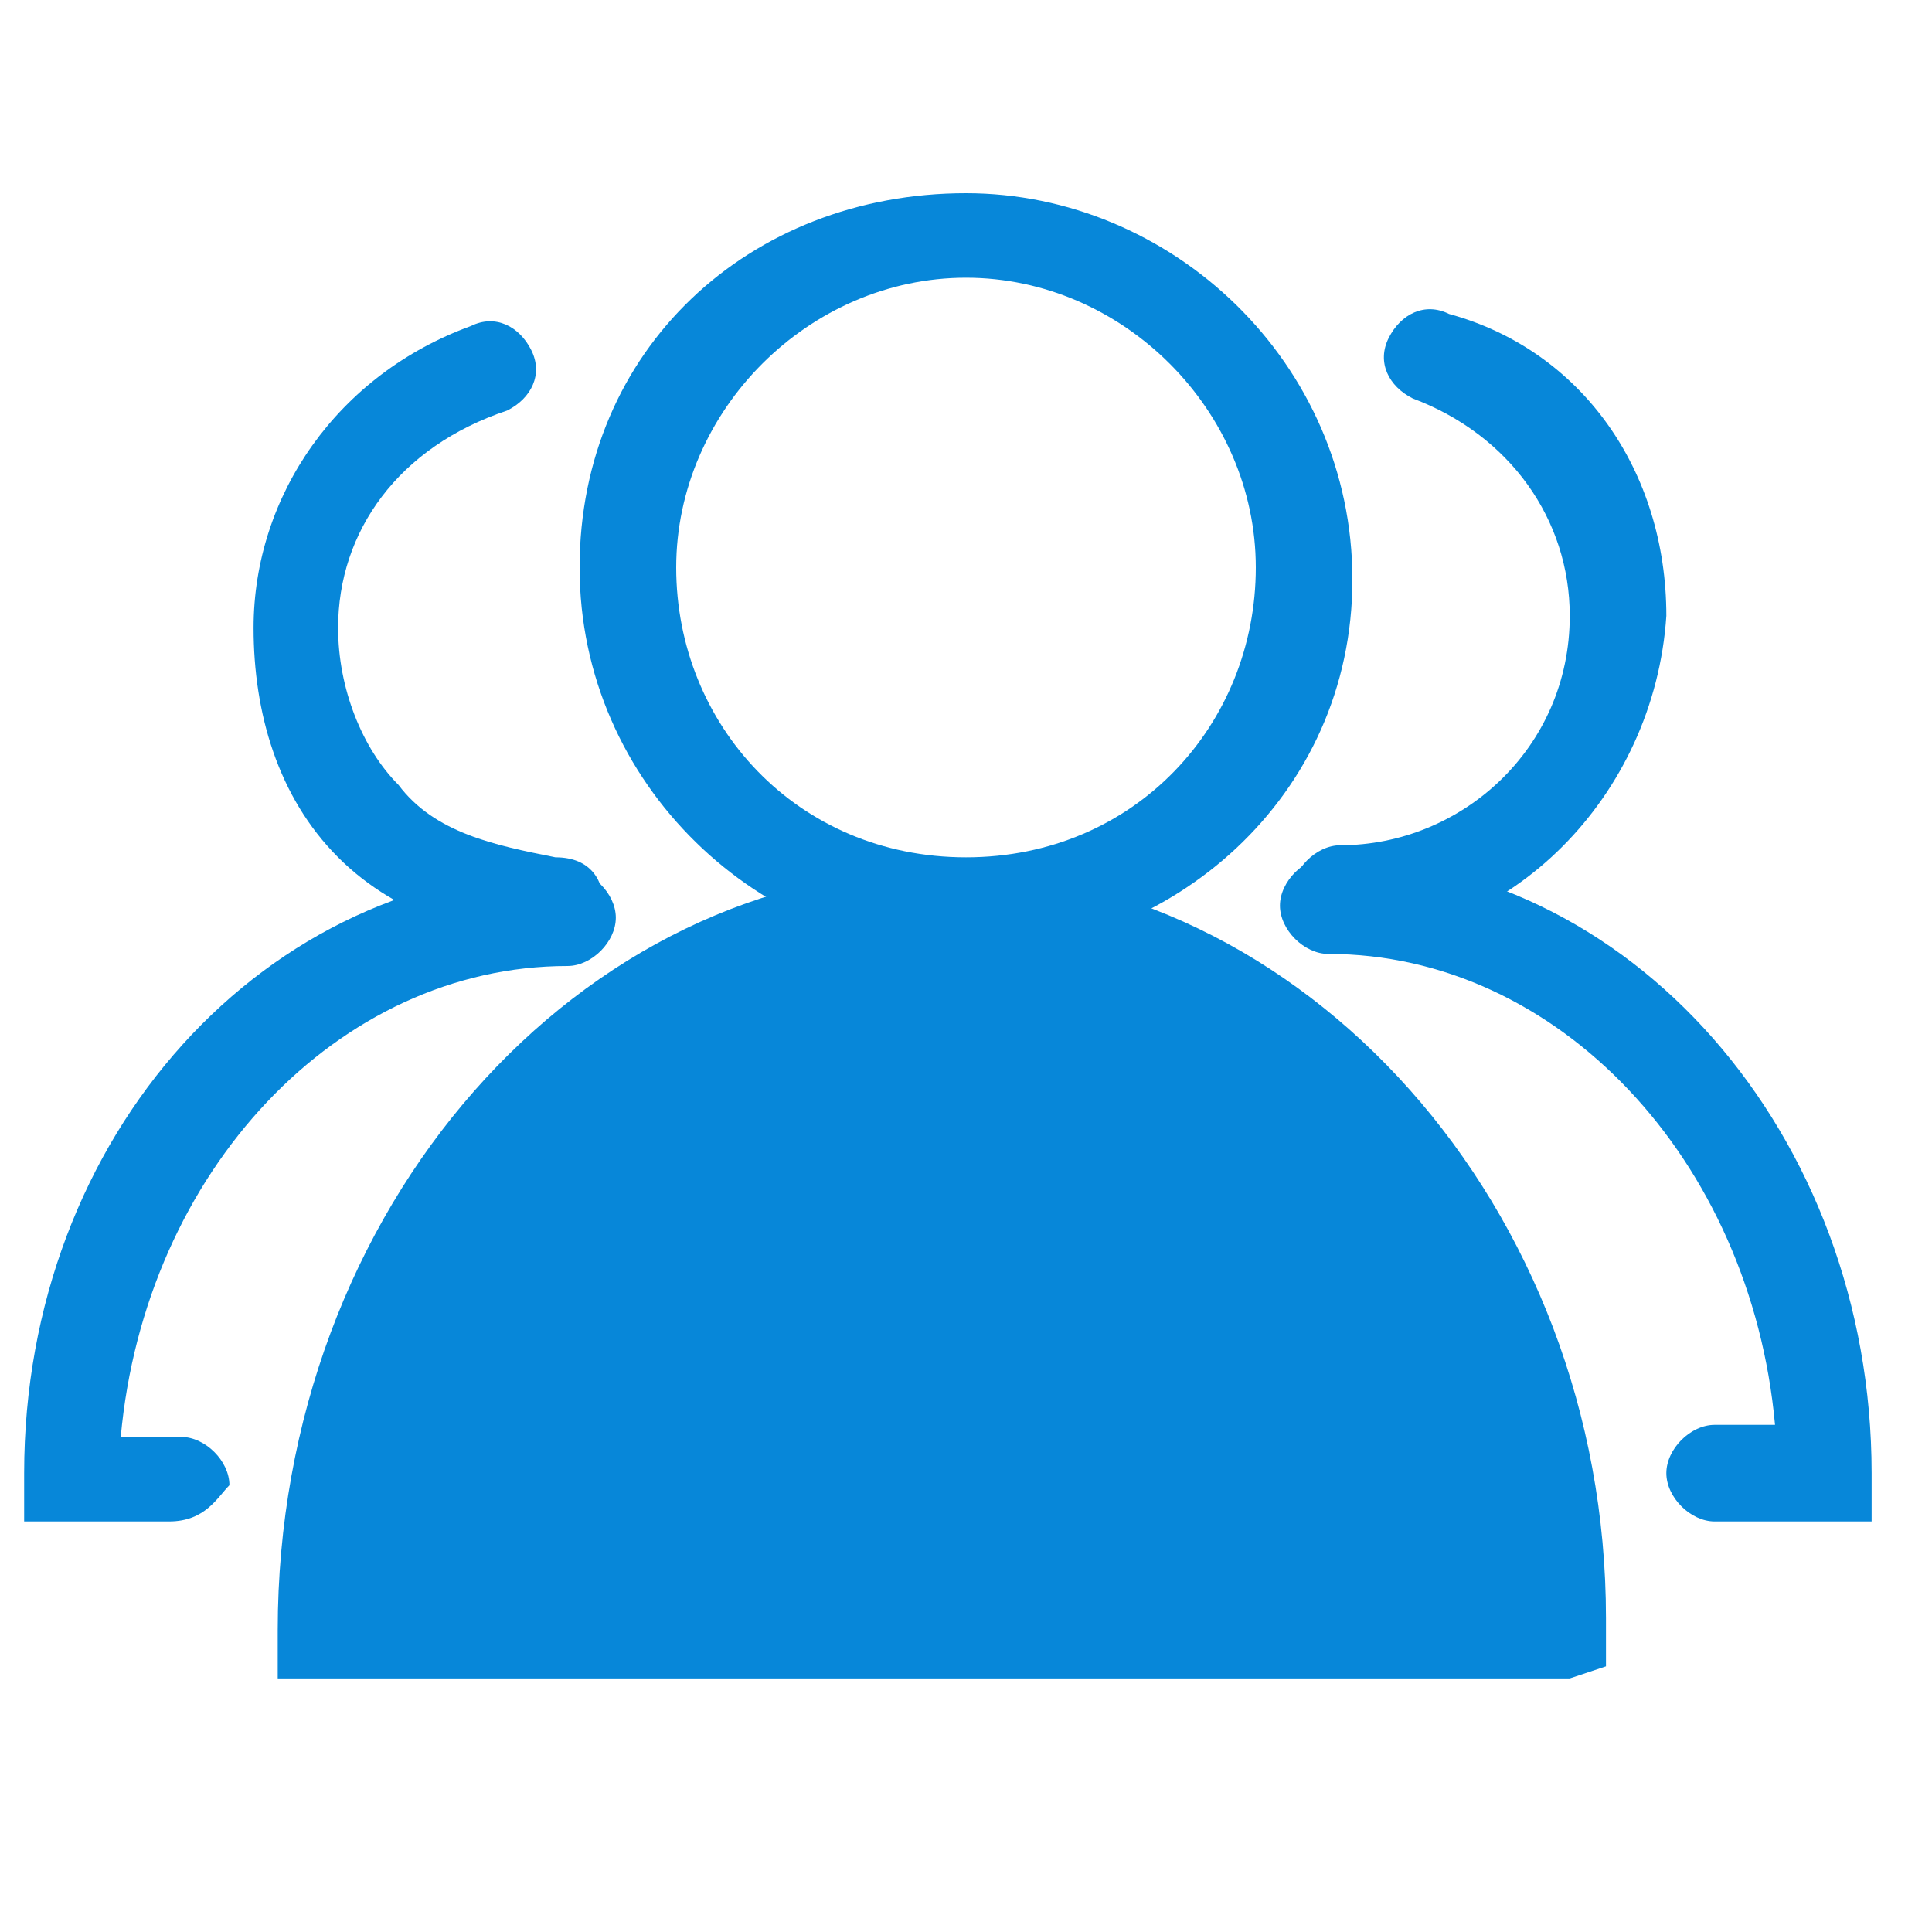
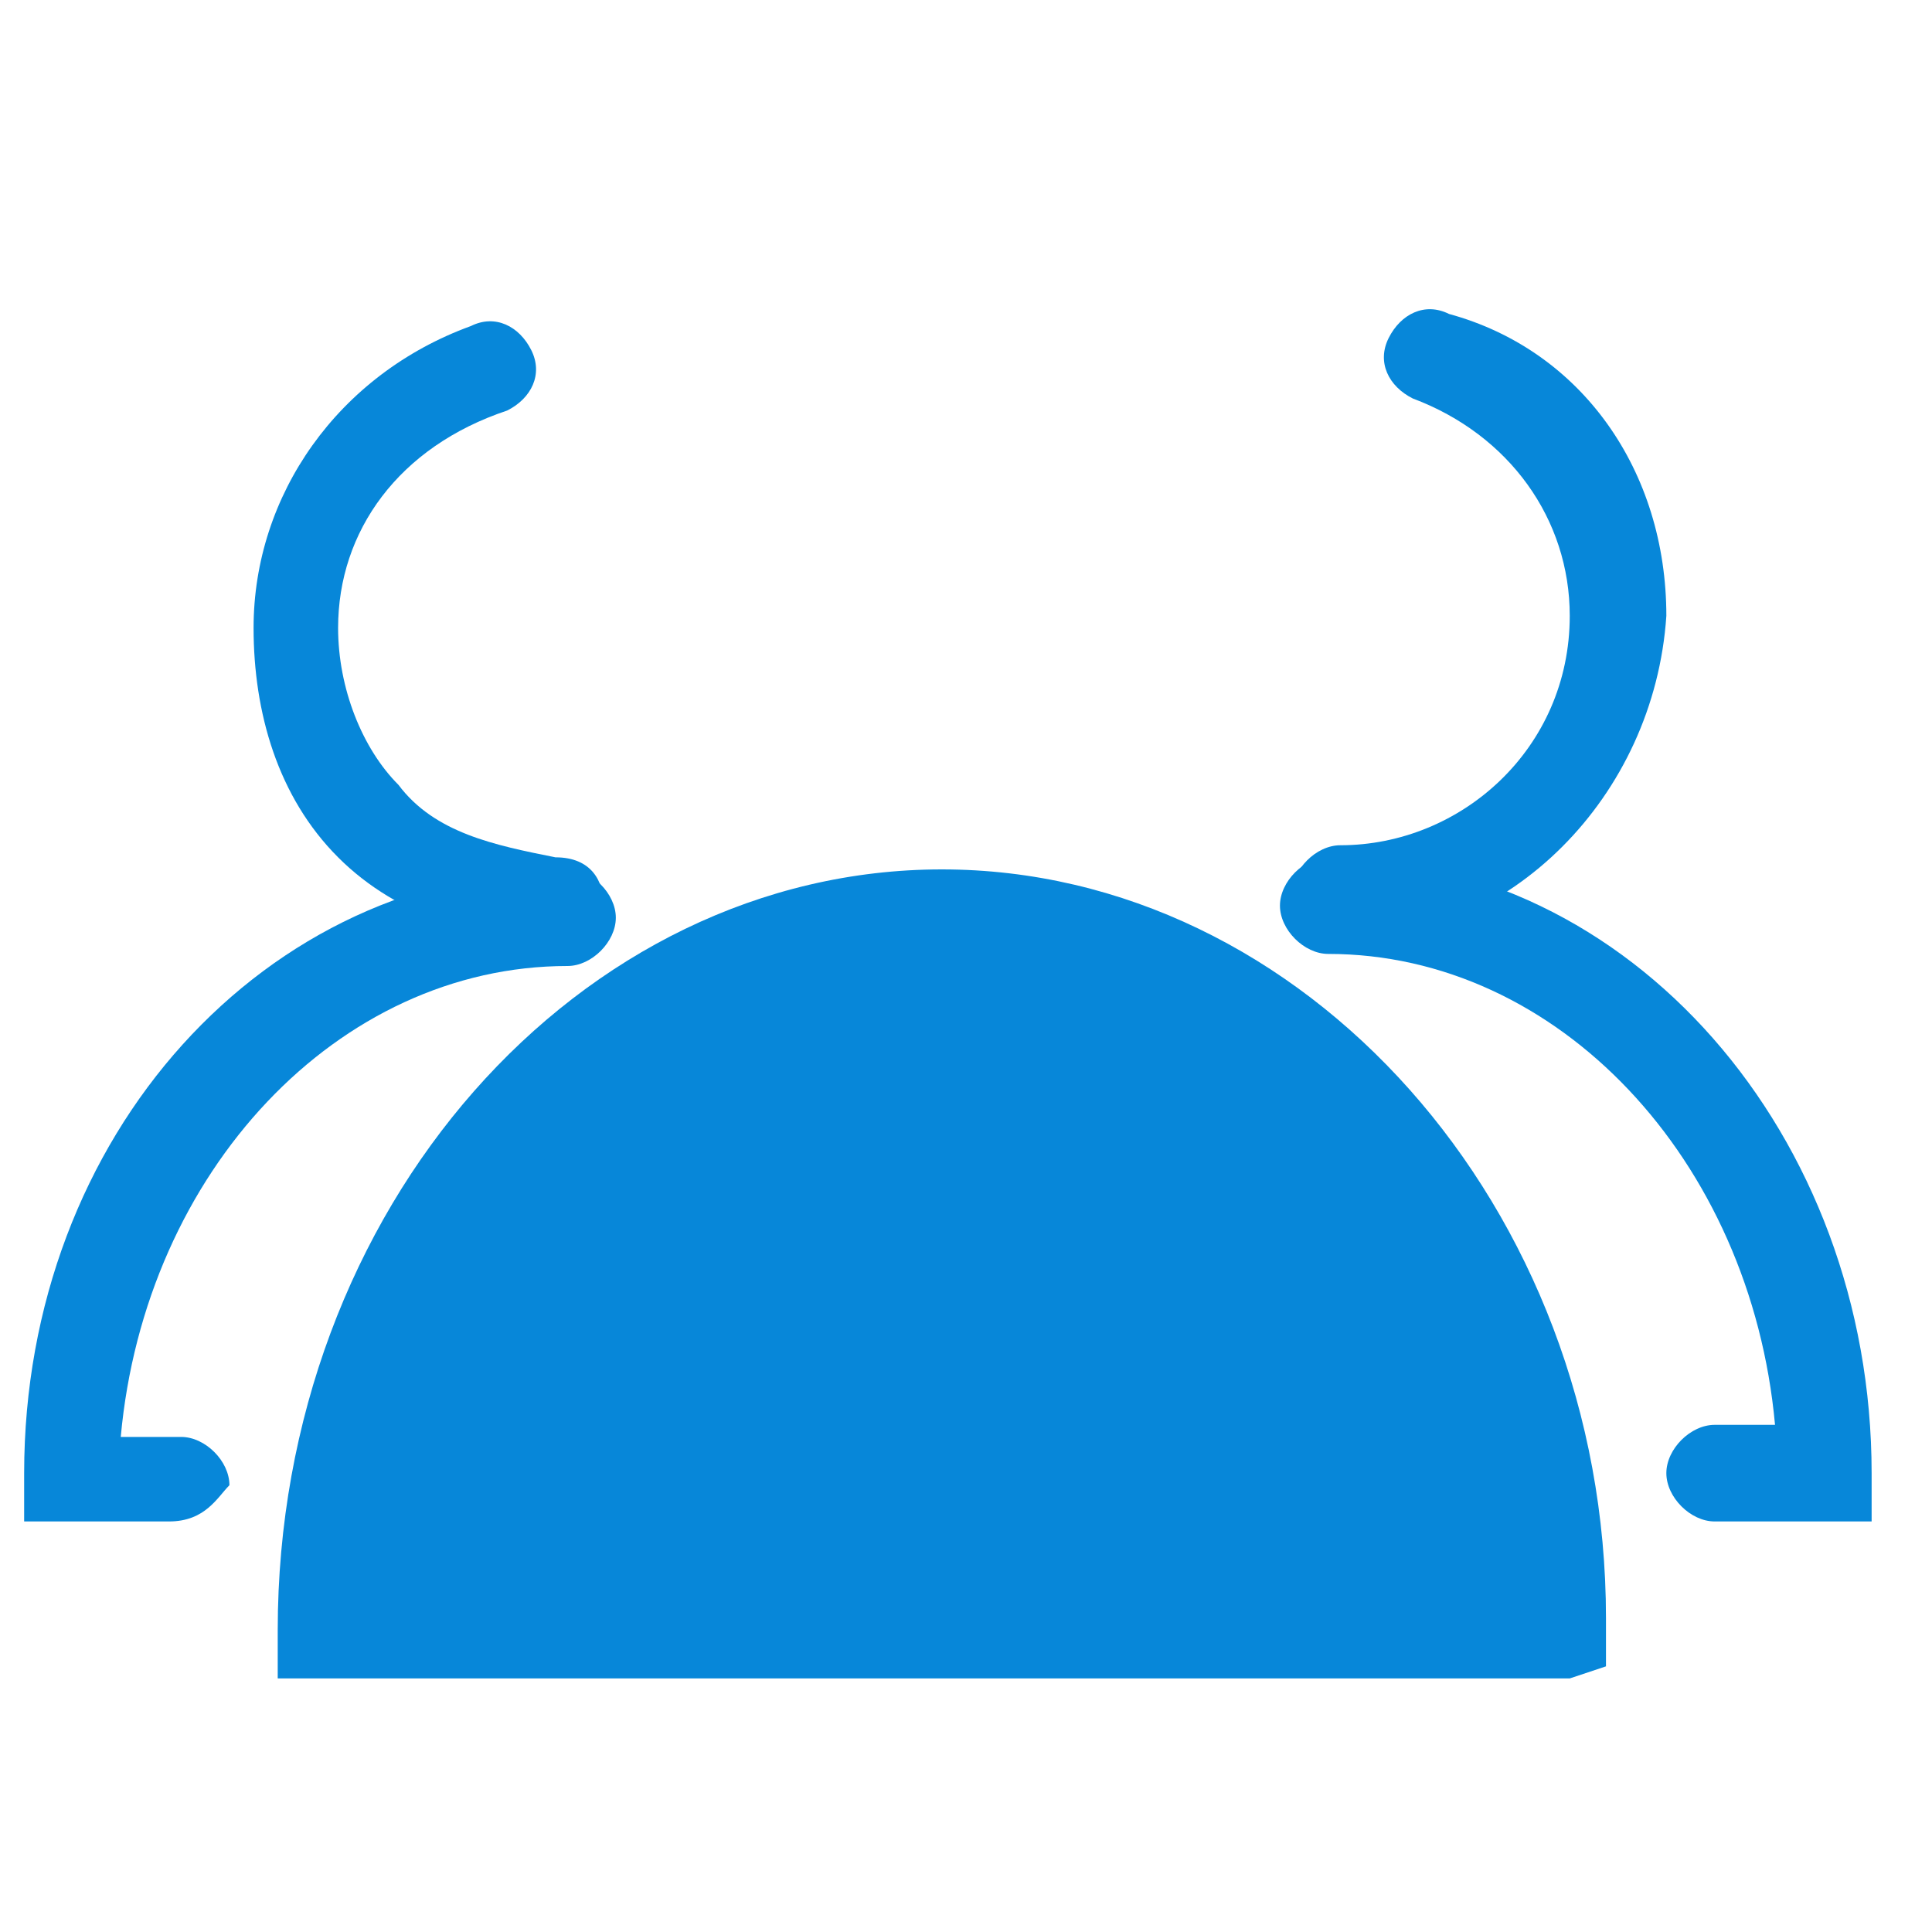
<svg xmlns="http://www.w3.org/2000/svg" width="70" height="70" fill="#0787d9" class="icon" viewBox="0 0 1024 1024">
-   <path d="M512 505.6c-108.8 0-204.8-89.6-204.8-204.8S396.8 102.4 512 102.4c108.8 0 204.8 89.6 204.8 204.8s-96 198.4-204.8 198.4m0-358.4c-83.2 0-153.6 70.4-153.6 153.6s64 153.6 153.6 153.6S665.6 384 665.6 300.8 595.2 147.2 512 147.2" />
-   <path fill="#0787d9F4B1B2" d="M832 864c0-211.2-147.2-377.6-326.4-377.6S179.2 652.8 179.2 864z" />
+   <path fill="#0787d9F4B1B2" d="M832 864c0-211.2-147.2-377.6-326.4-377.6S179.2 652.8 179.2 864" />
  <path d="M832 889.6H147.2V864c0-224 160-403.2 352-403.2s352 179.2 352 396.8v25.6zm-633.6-51.2h608C800 659.2 665.6 512 505.6 512c-166.4 0-294.4 147.2-307.2 326.4m512-339.2c-12.8 0-25.6-12.8-25.6-25.6s12.8-25.6 25.6-25.6c64 0 121.6-51.2 121.6-121.6 0-51.2-32-96-83.2-115.2-12.8-6.4-19.2-19.2-12.8-32s19.2-19.2 32-12.8c70.4 19.2 115.2 83.2 115.2 160-6.4 96-83.2 172.8-172.8 172.8" />
  <path d="M966.4 806.4h-57.6c-12.8 0-25.6-12.8-25.6-25.6s12.8-25.6 25.6-25.6h32C928 614.4 825.6 505.6 704 505.6c-12.8 0-25.6-12.8-25.6-25.6s12.8-25.6 25.6-25.6c160 0 288 147.2 288 326.4v25.6zM300.8 499.2q-9.6 0 0 0c-44.8 0-89.6-12.8-121.6-44.8s-44.8-76.8-44.8-121.6c0-70.4 44.8-134.4 115.2-160 12.8-6.4 25.6 0 32 12.8s0 25.6-12.8 32c-57.6 19.2-89.6 64-89.6 115.2 0 32 12.8 64 32 83.2 19.2 25.6 51.2 32 83.2 38.4 19.2 0 25.6 12.8 25.6 25.6s-6.4 19.2-19.2 19.2" />
  <path d="M89.6 806.4H12.8v-25.6c0-179.2 128-320 288-320 12.8 0 25.6 12.8 25.6 25.6S313.6 512 300.8 512C179.2 512 76.8 620.8 64 761.6h32c12.8 0 25.6 12.8 25.6 25.6-6.4 6.4-12.8 19.2-32 19.2" />
</svg>